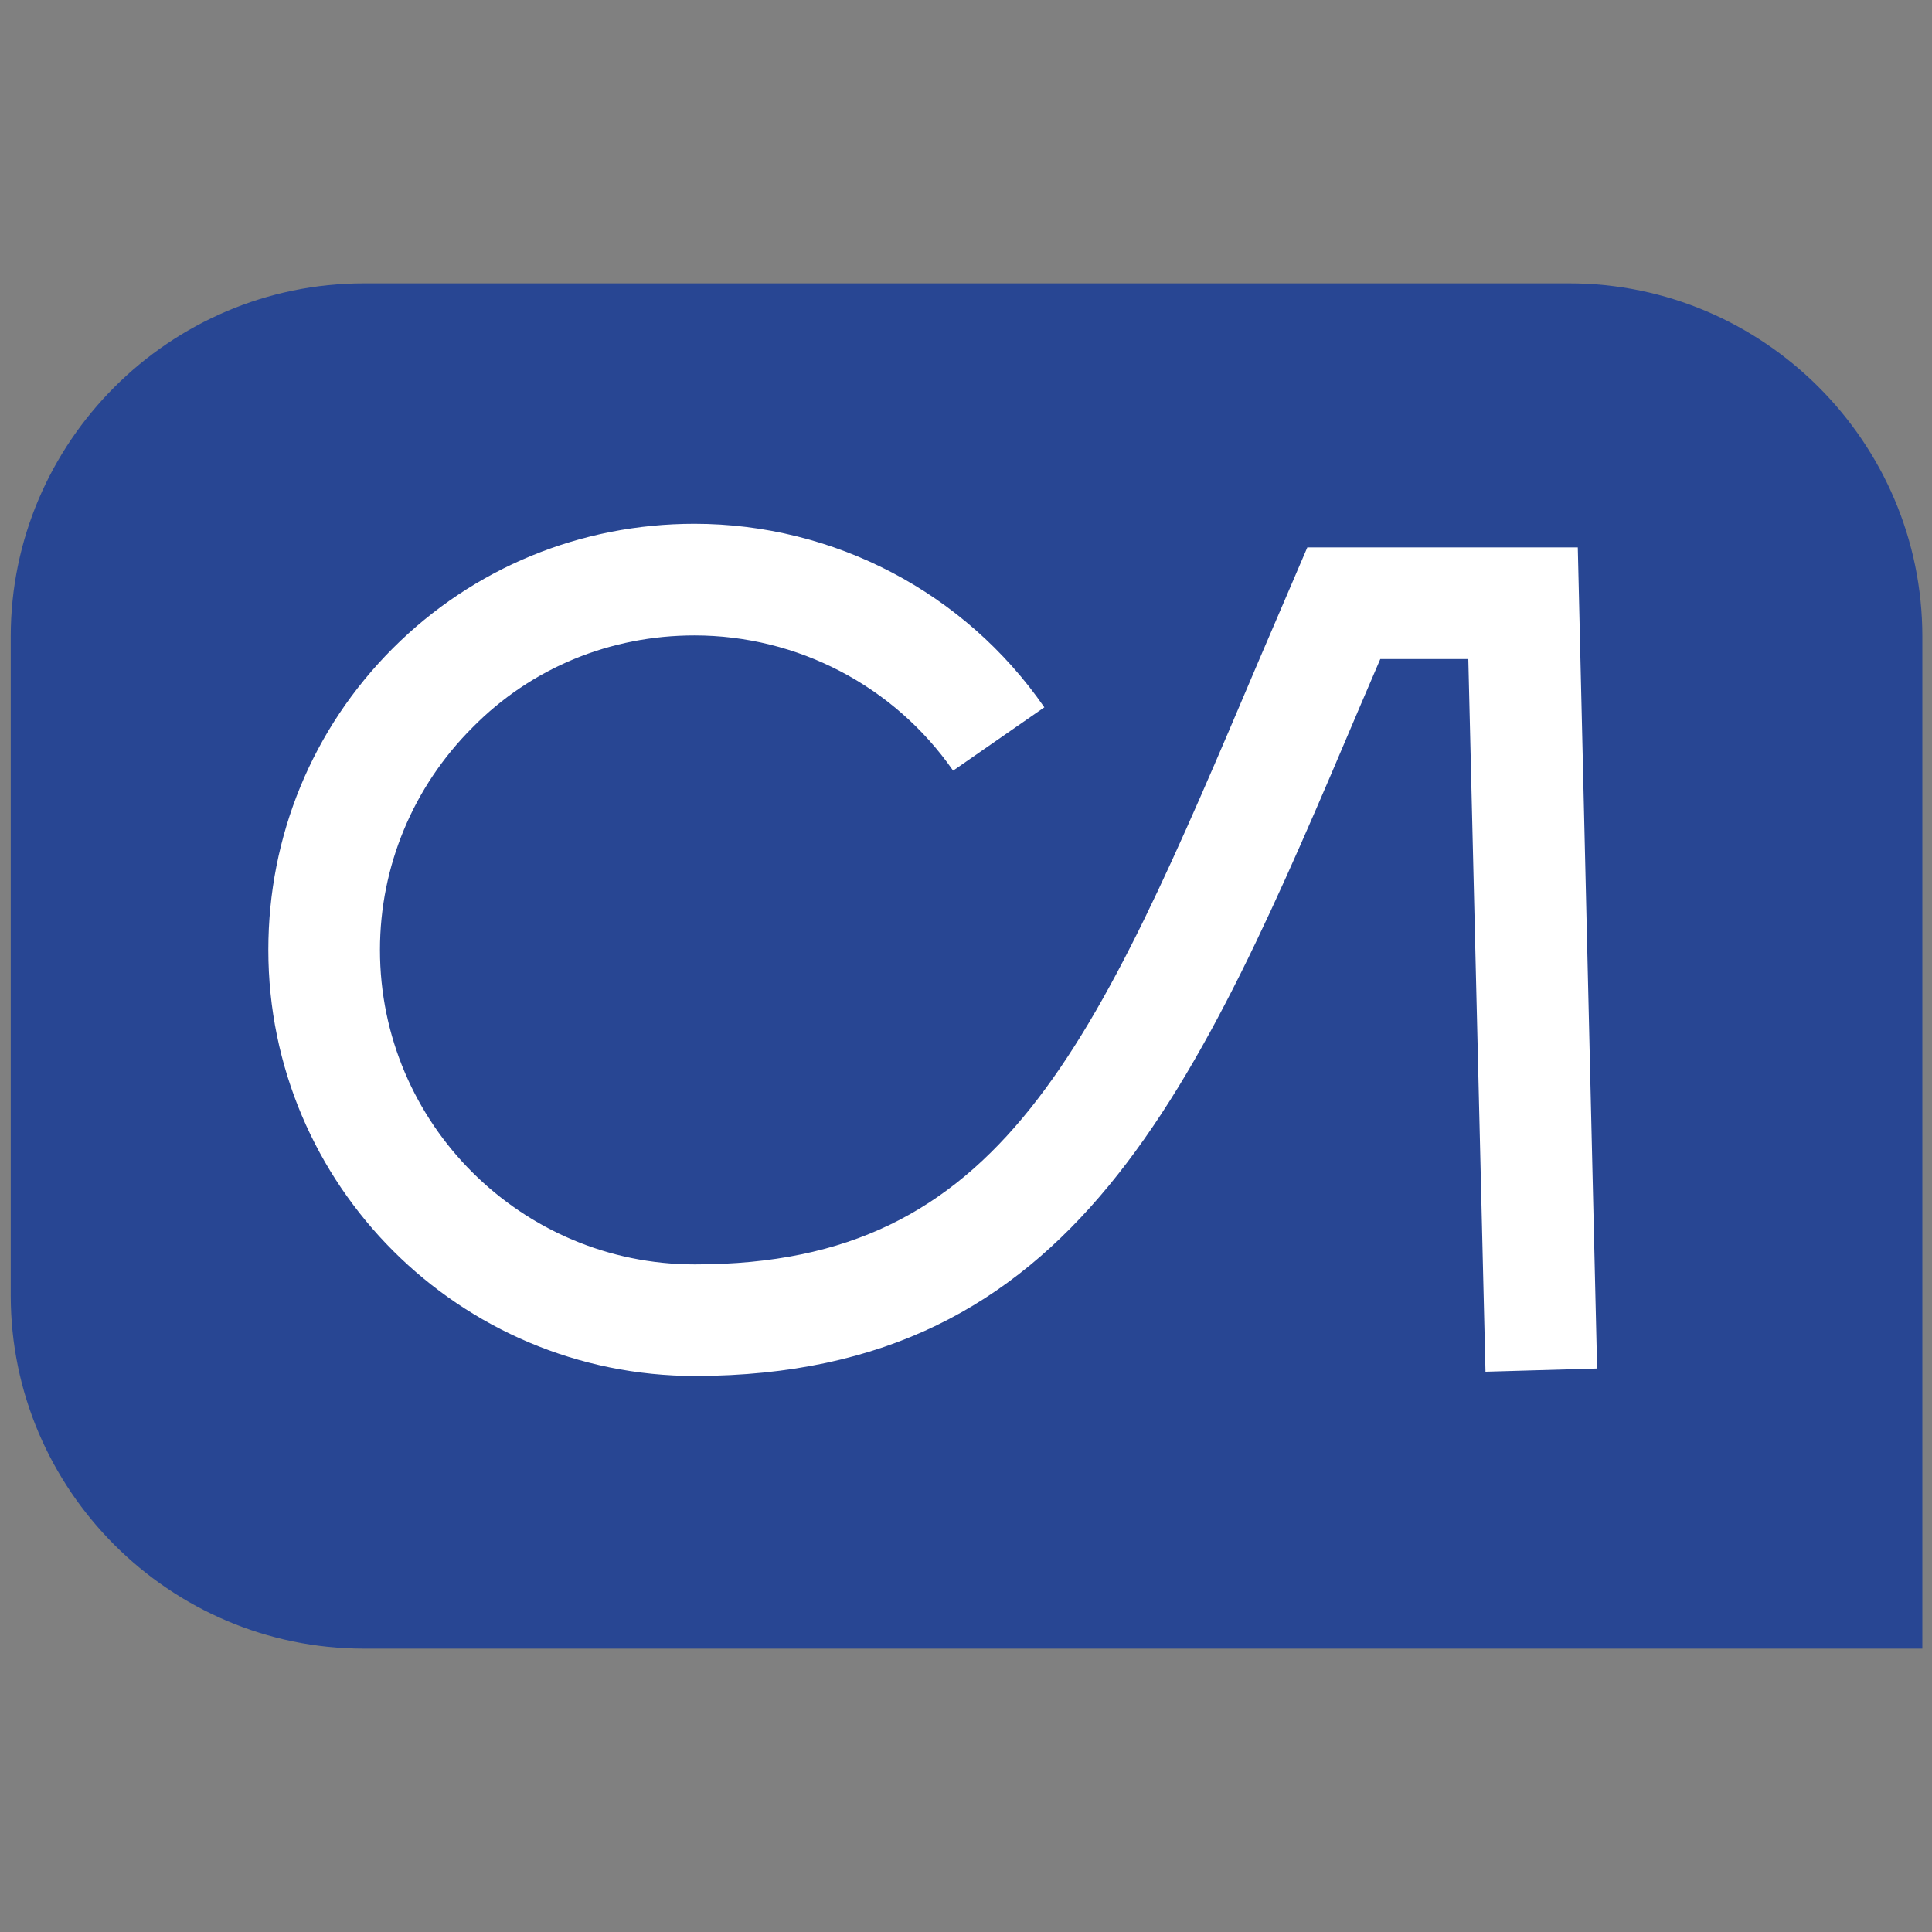
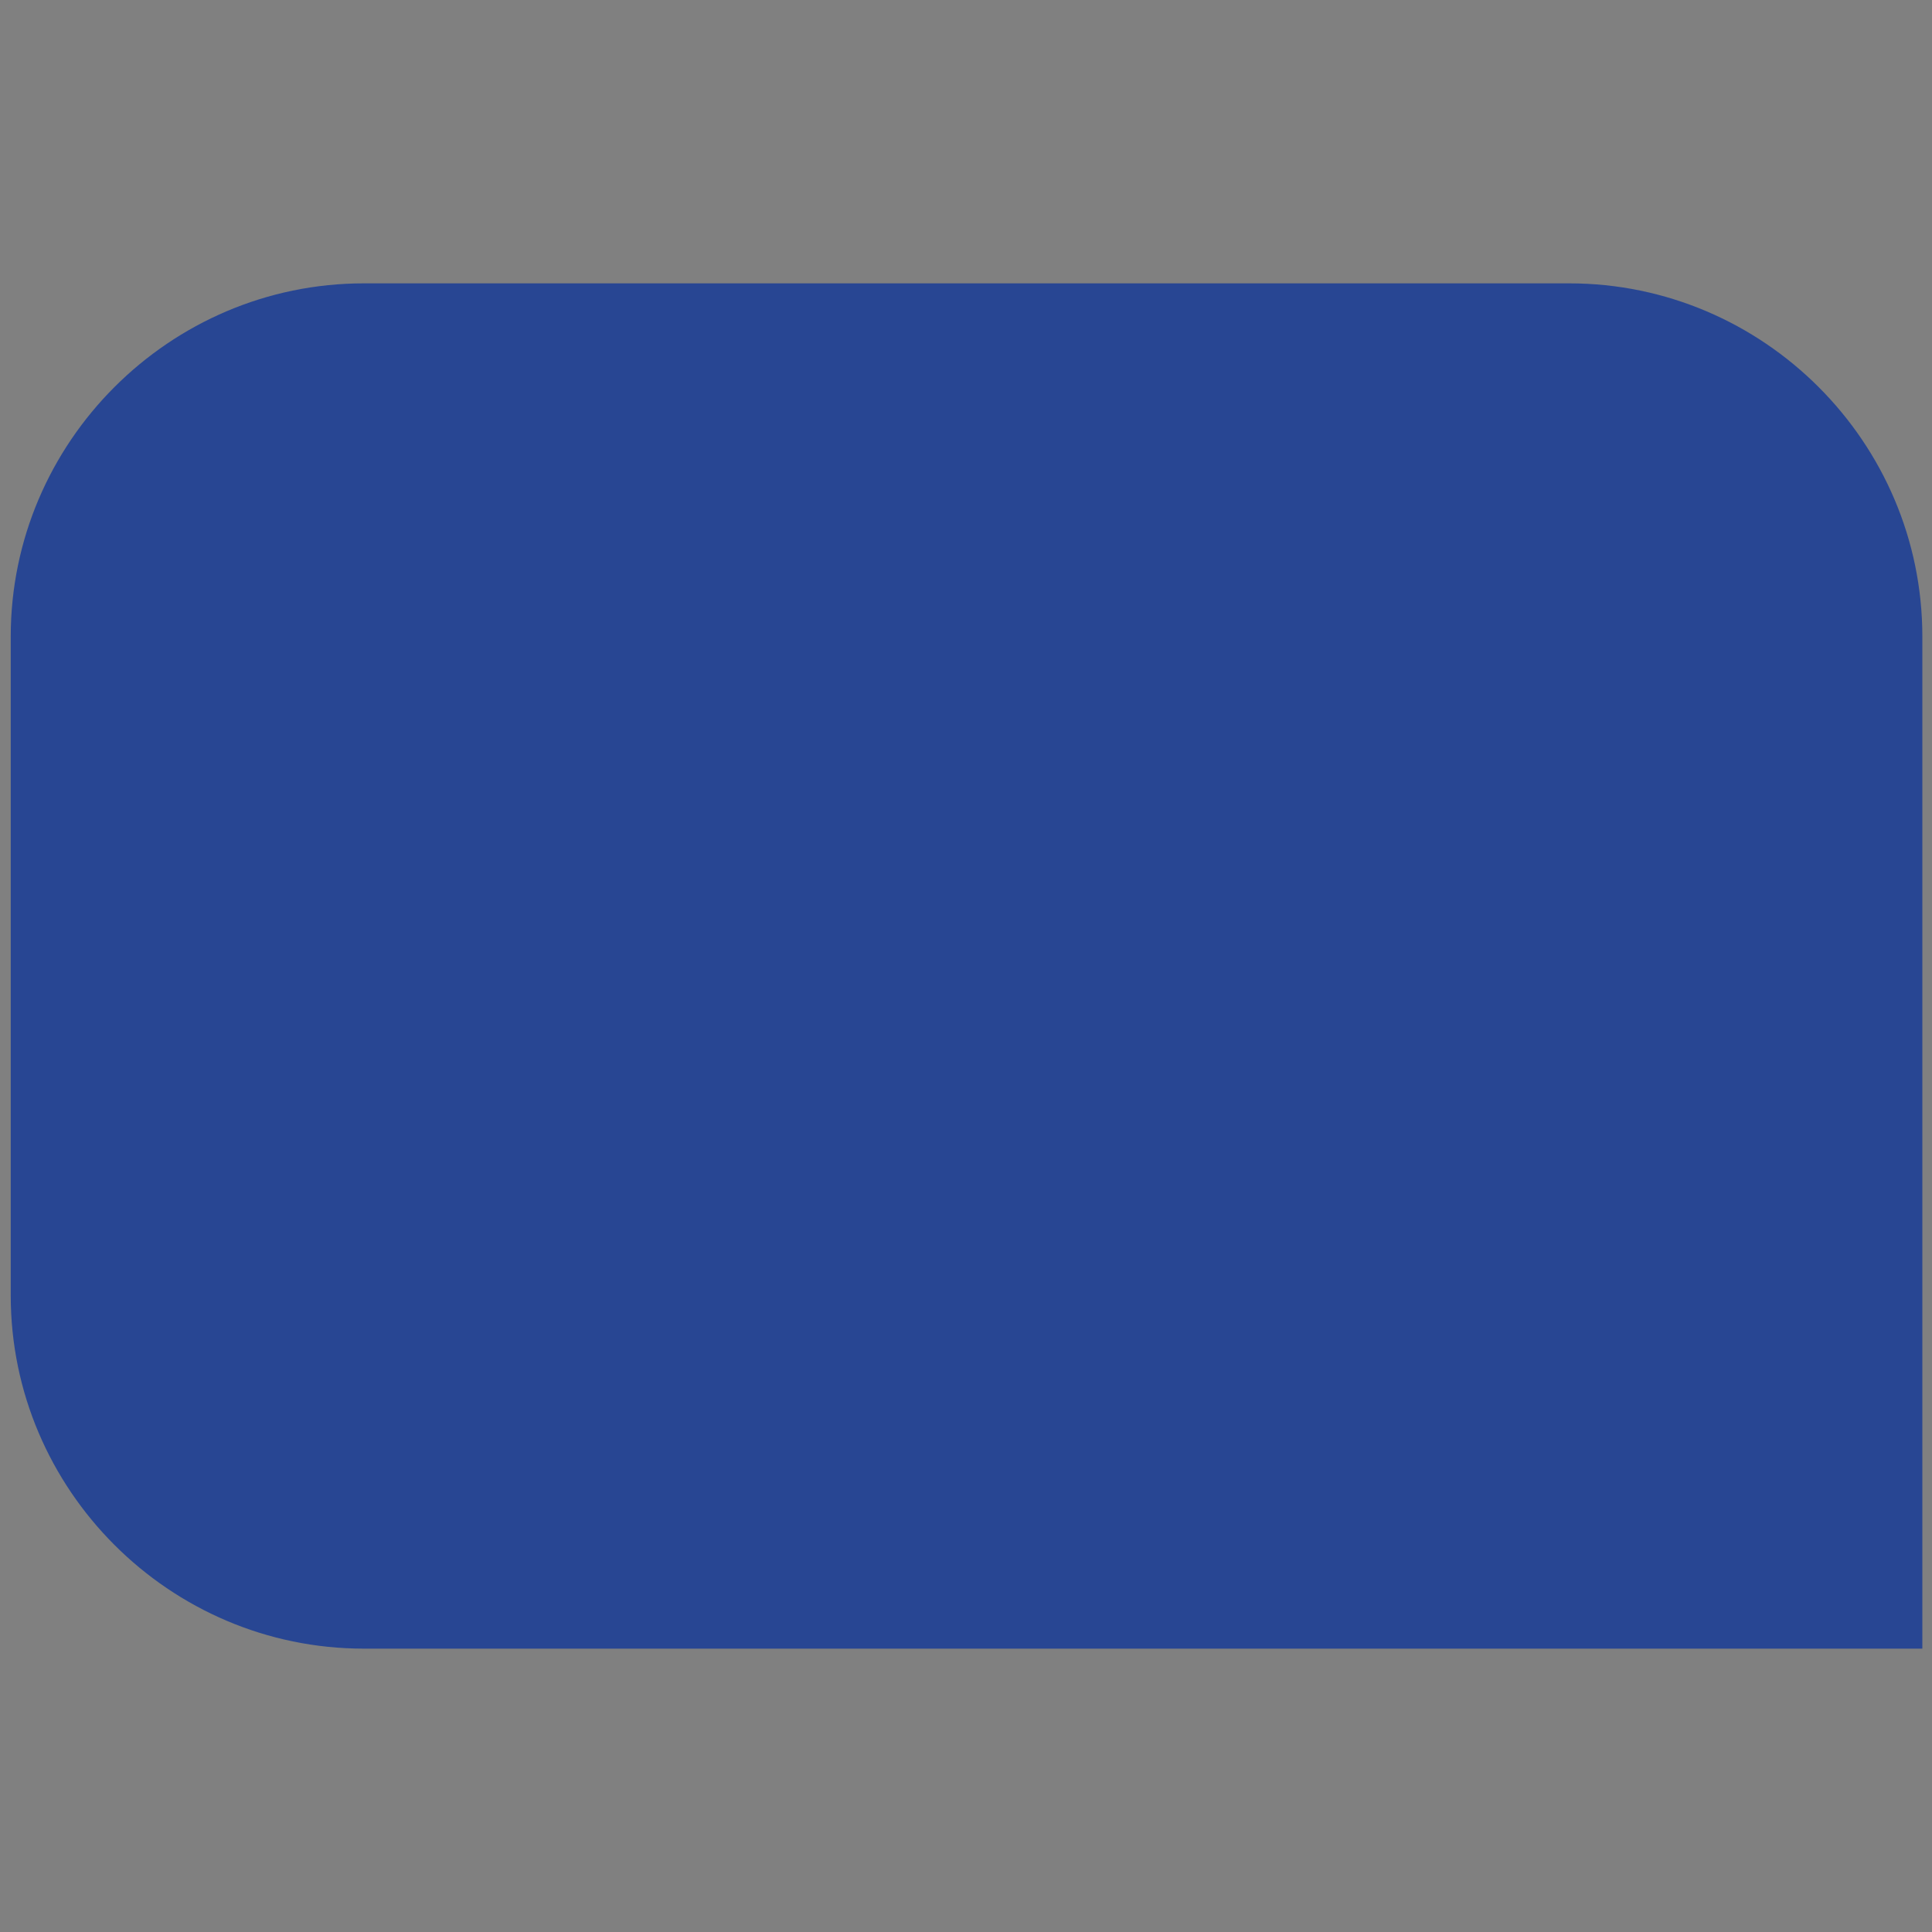
<svg xmlns="http://www.w3.org/2000/svg" version="1.1" id="Layer_1" x="0px" y="0px" viewBox="0 0 180 180" style="enable-background:new 0 0 180 180;" xml:space="preserve">
  <rect x="0" y="0" width="180" height="180" fill="#808080" stroke="none" />
  <style type="text/css"> .st0{fill:#284693;} .st1{fill:#FFFFFF;} </style>
  <g>
    <path class="st0" d="M179,153.6H33.9C15.8,153.6,1,138.8,1,120.7V59.3c0-18.1,14.8-32.9,32.9-32.9h112.3 c18.1,0,32.9,14.8,32.9,32.9V153.6z" />
-     <path class="st1" d="M64.8,128.2L64.8,128.2c-22,0-39.8-17.8-39.8-39.7c0-10.6,4.1-20.6,11.6-28.1c7.5-7.5,17.5-11.6,28.1-11.6h0 c13,0,25.2,6.4,32.6,17.1l-8.5,5.9c-5.5-7.9-14.5-12.6-24.1-12.6h0c-7.8,0-15.2,3-20.7,8.6c-5.5,5.5-8.6,12.9-8.6,20.7 c0,16.2,13.2,29.3,29.3,29.3h0.1c28.6,0,37.1-20,52.5-56.3l4.5-10.5l25.2,0l1.8,76.5l-10.4,0.3l-1.6-66.4l-8.2,0l-1.8,4.2 C111.4,101.9,100.2,128.1,64.8,128.2" />
  </g>
</svg>